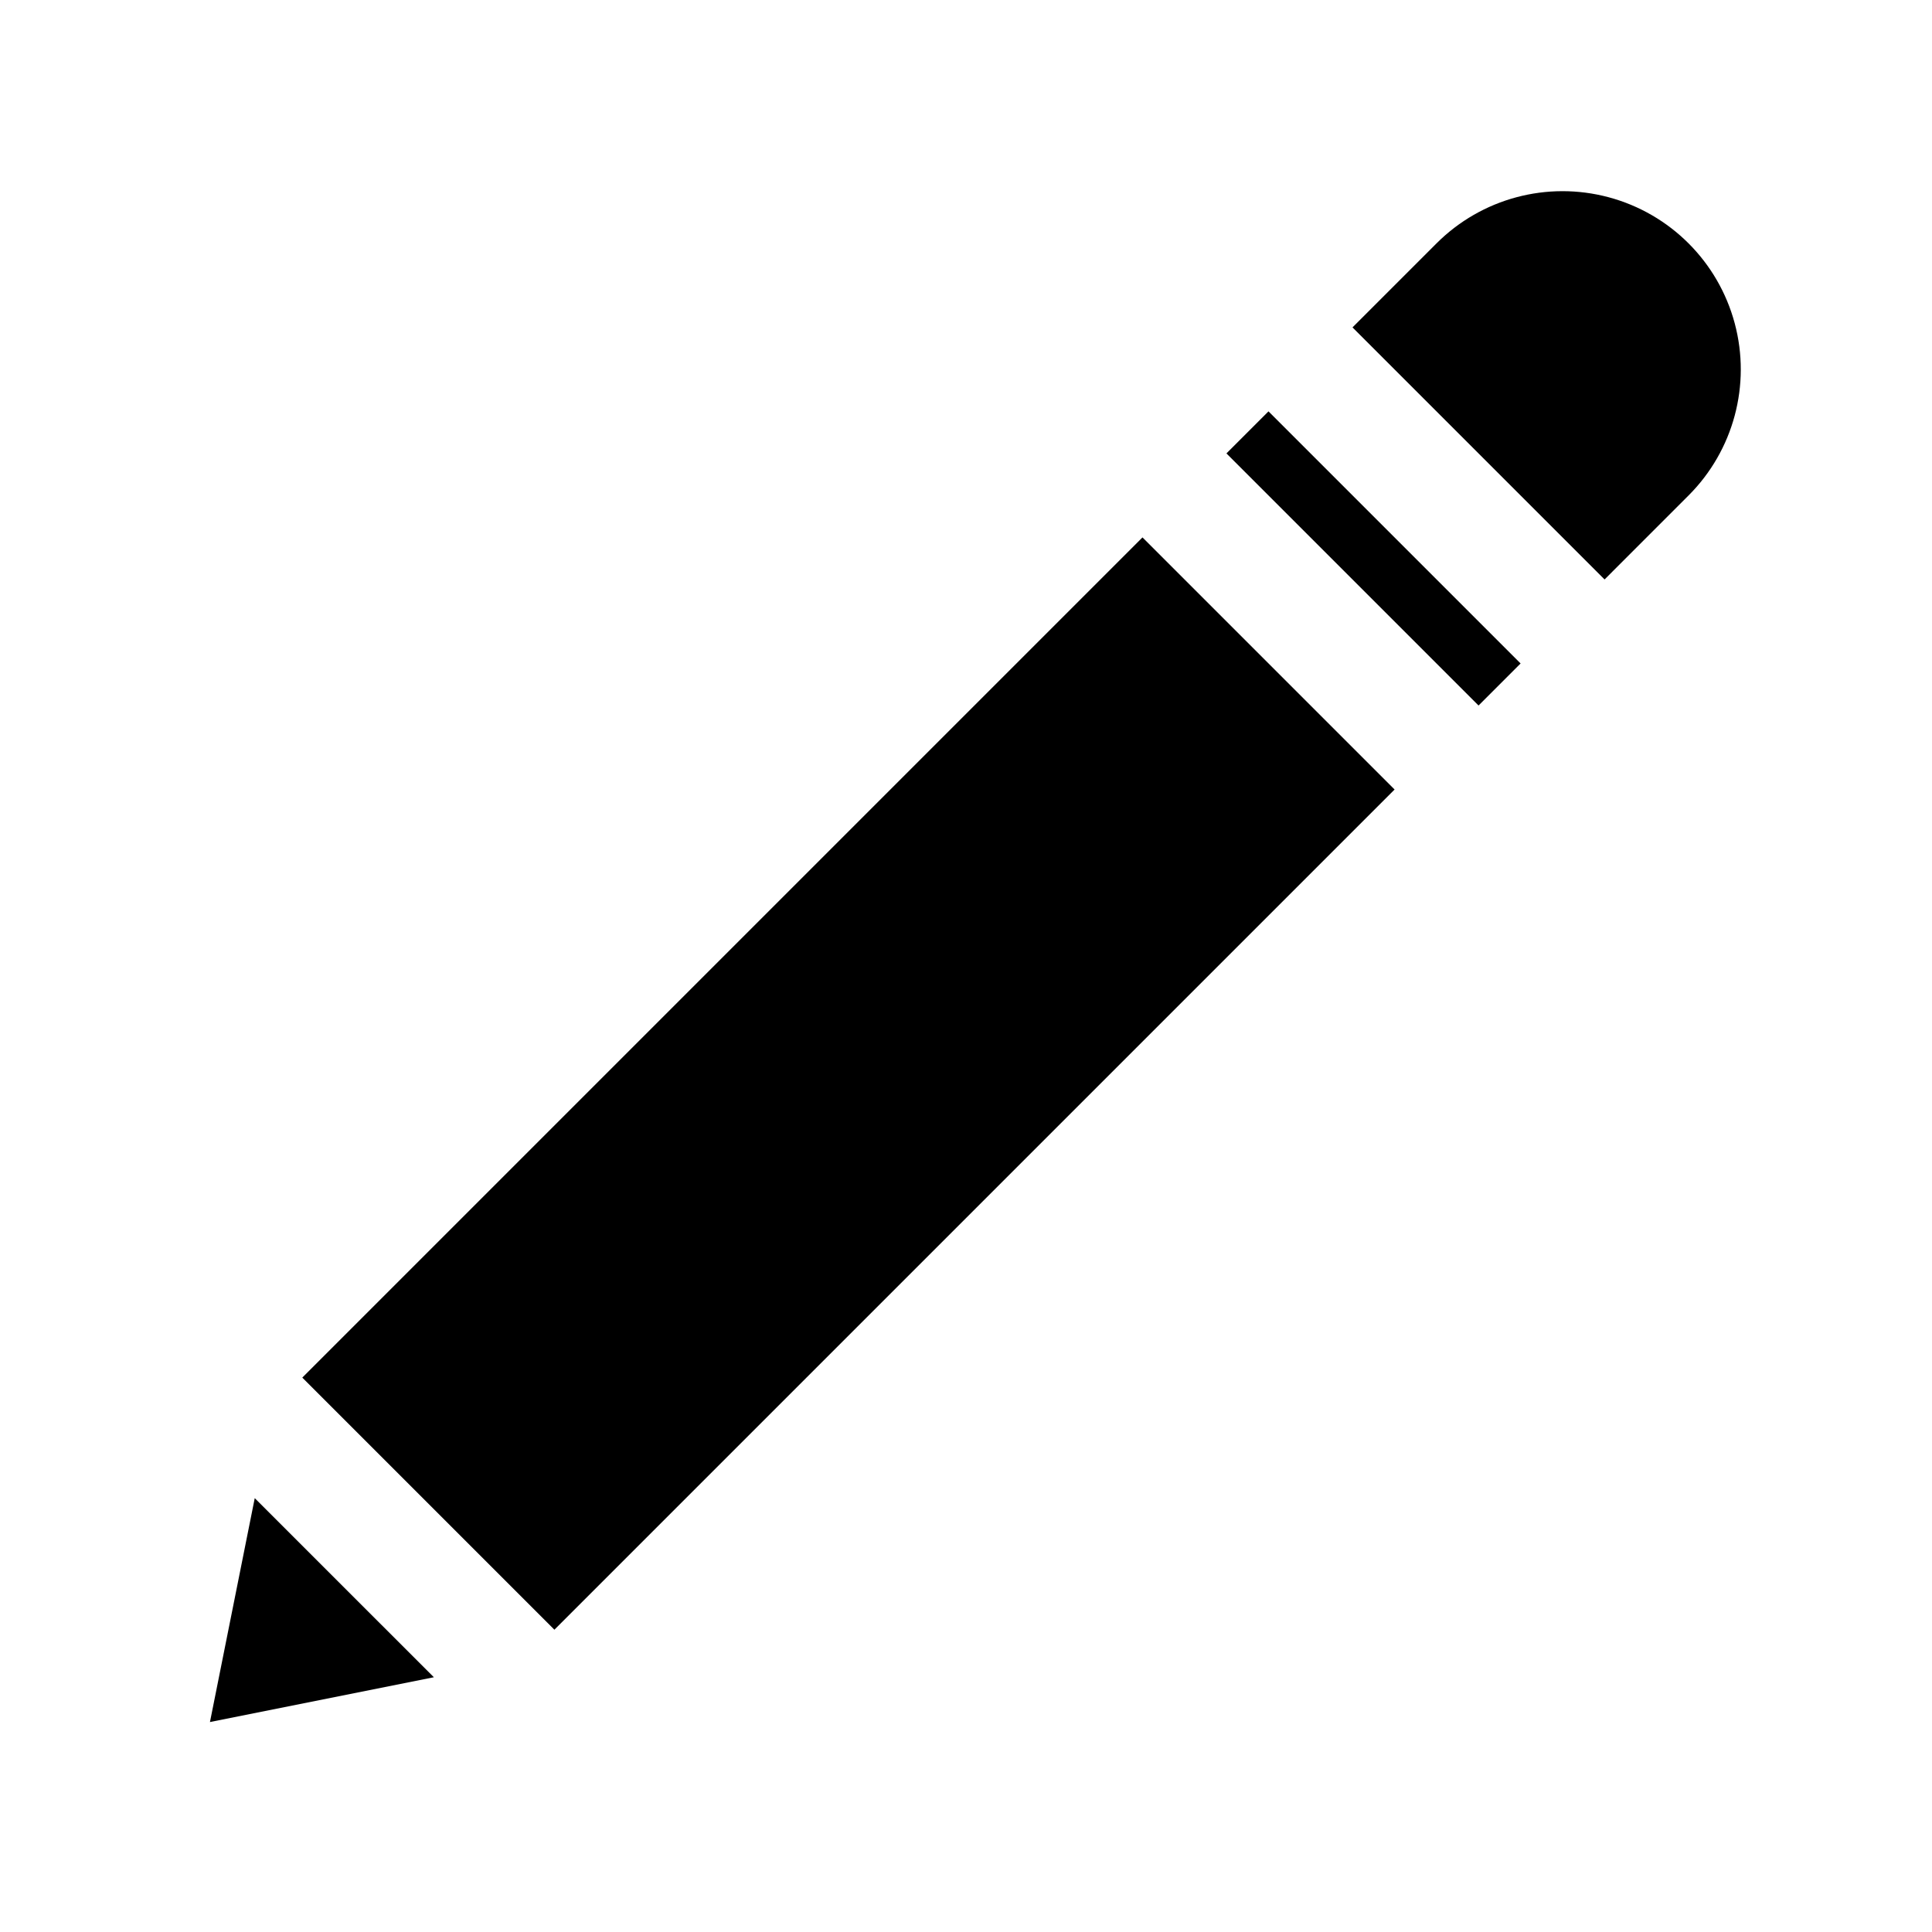
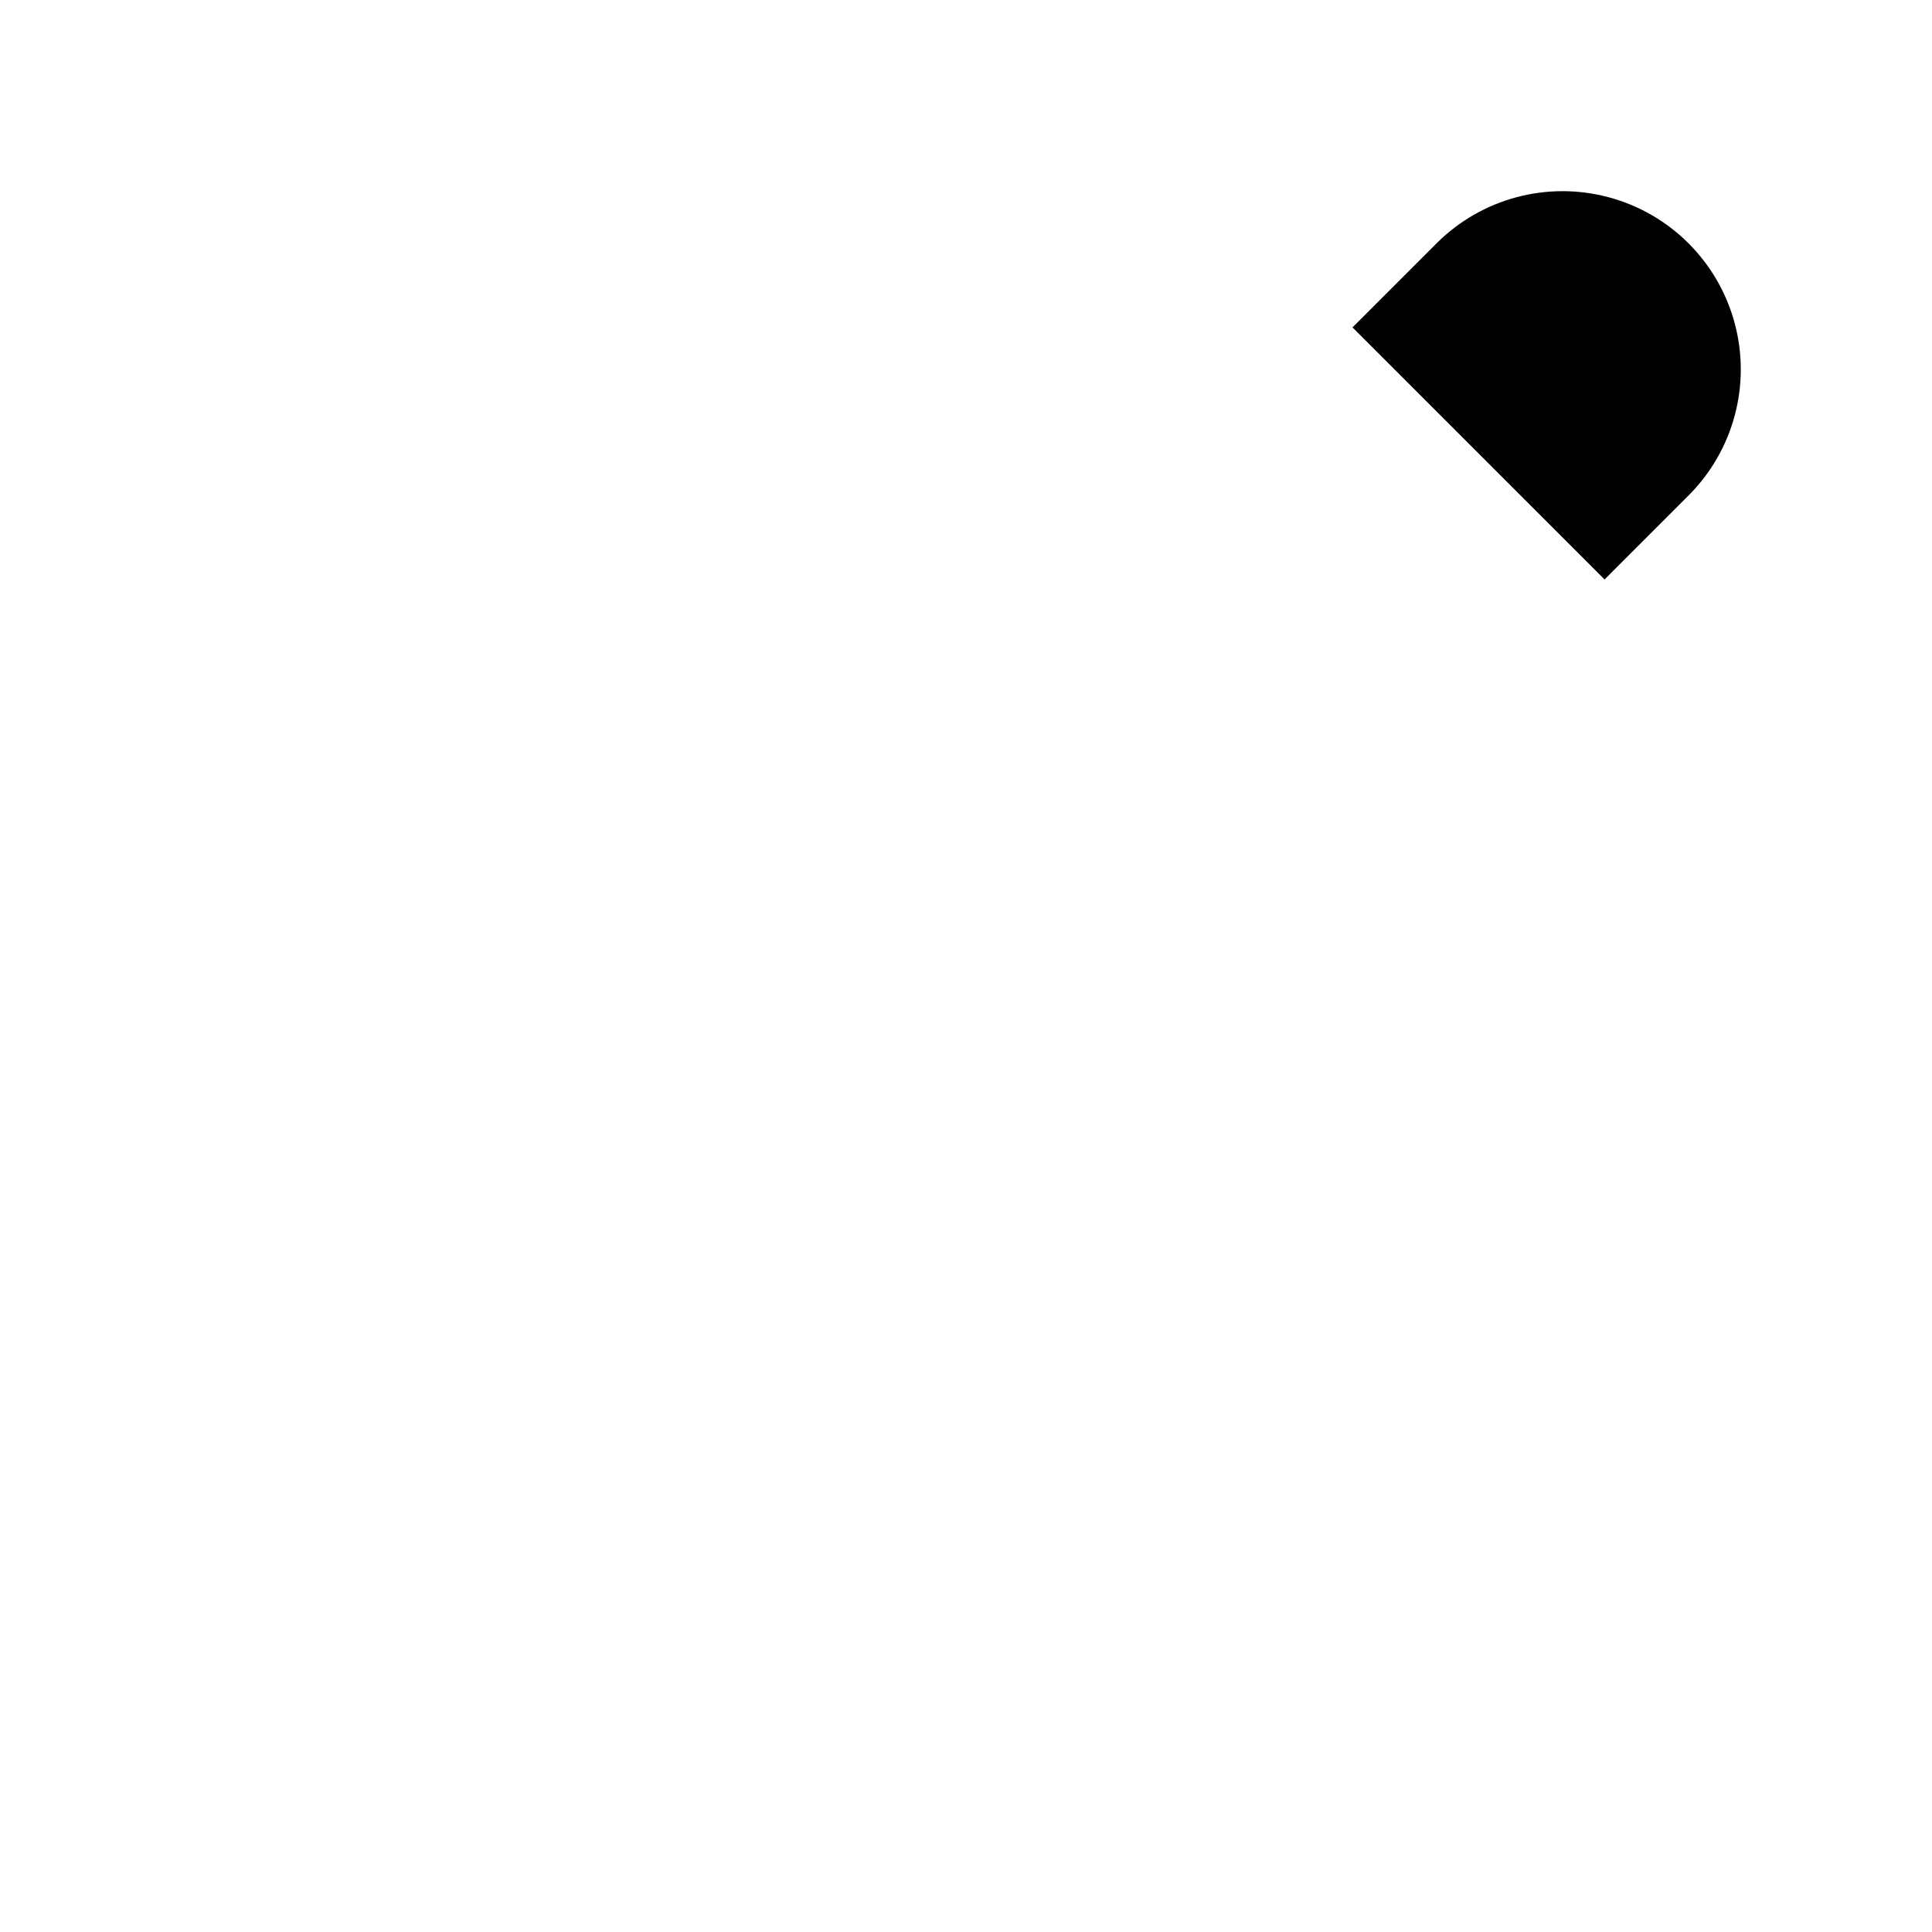
<svg xmlns="http://www.w3.org/2000/svg" fill="#000000" width="800px" height="800px" version="1.1" viewBox="144 144 512 512">
  <g>
-     <path d="m199.64 600.36 59.34-11.871-47.469-47.465z" />
-     <path d="m224.11 509.08 222.66-222.66 66.809 66.809-222.66 222.66z" />
-     <path d="m469.02 264.16 11.145-11.145 66.809 66.809-11.145 11.145z" />
-     <path d="m591.49 275.3c11.934-11.934 16.594-29.324 12.227-45.625-4.367-16.301-17.102-29.035-33.402-33.402-16.301-4.367-33.691 0.293-45.625 12.227l-22.262 22.262 66.801 66.801z" />
+     <path d="m591.49 275.3c11.934-11.934 16.594-29.324 12.227-45.625-4.367-16.301-17.102-29.035-33.402-33.402-16.301-4.367-33.691 0.293-45.625 12.227l-22.262 22.262 66.801 66.801" />
  </g>
</svg>